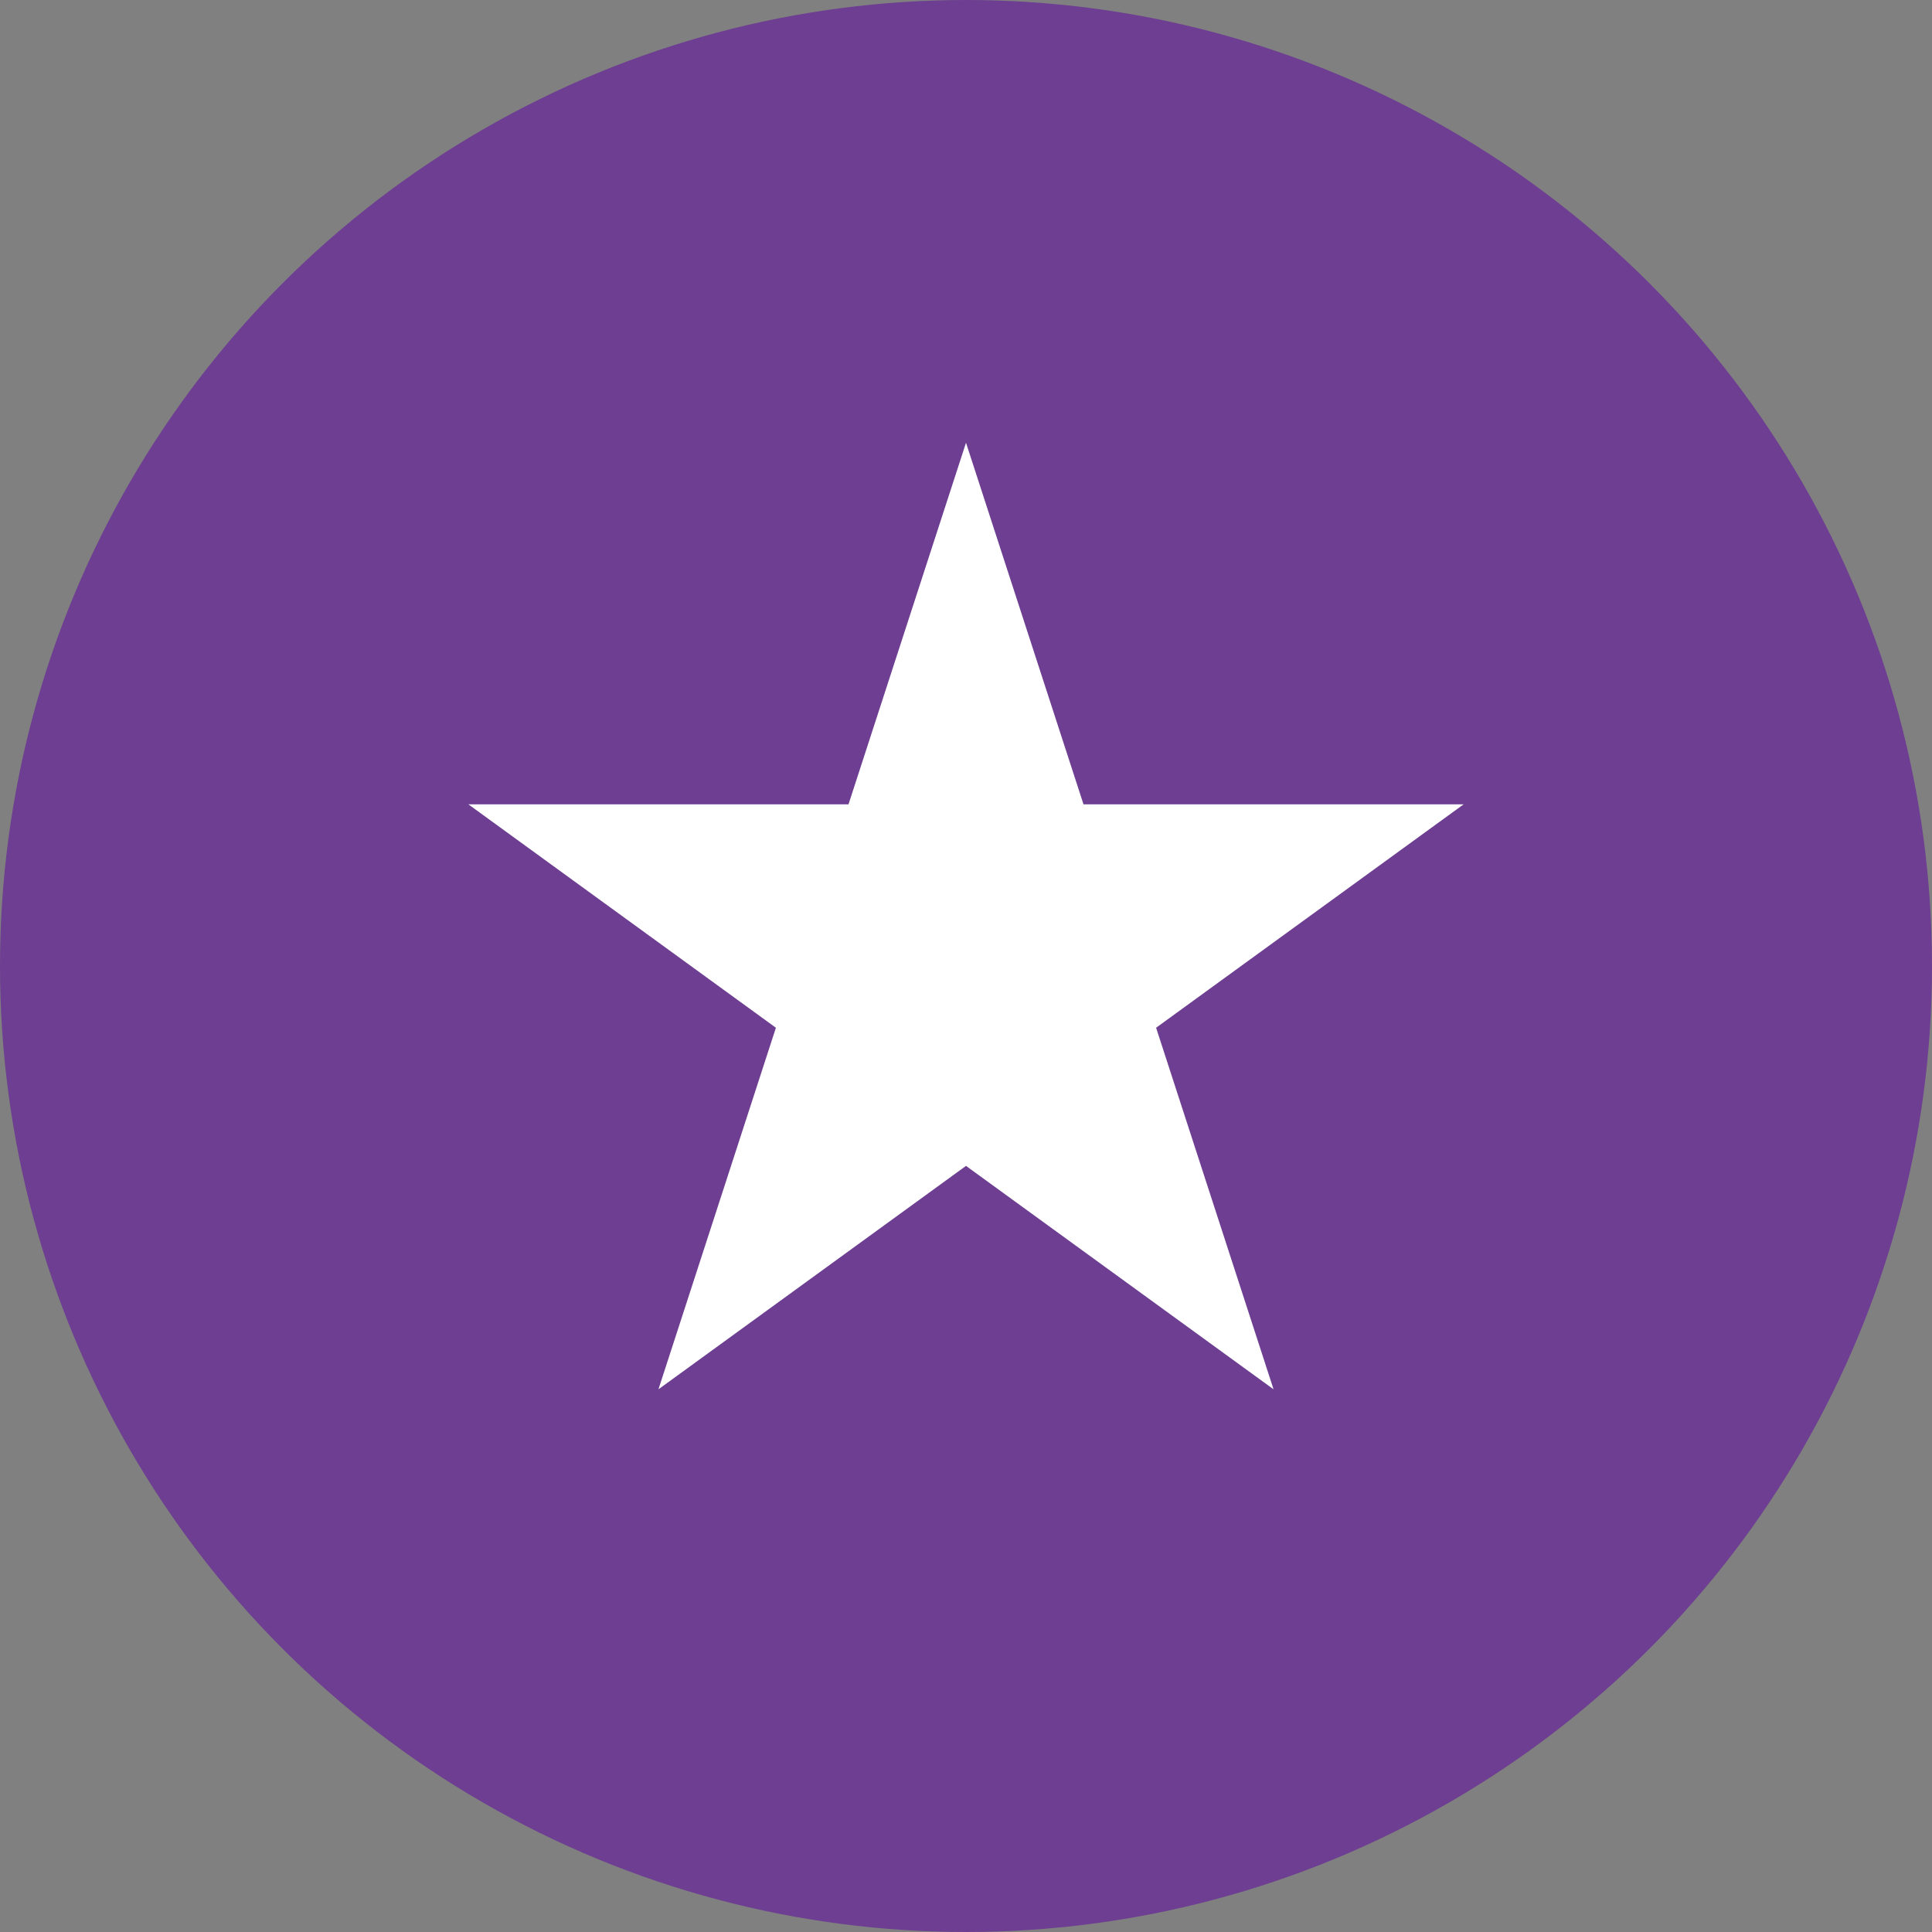
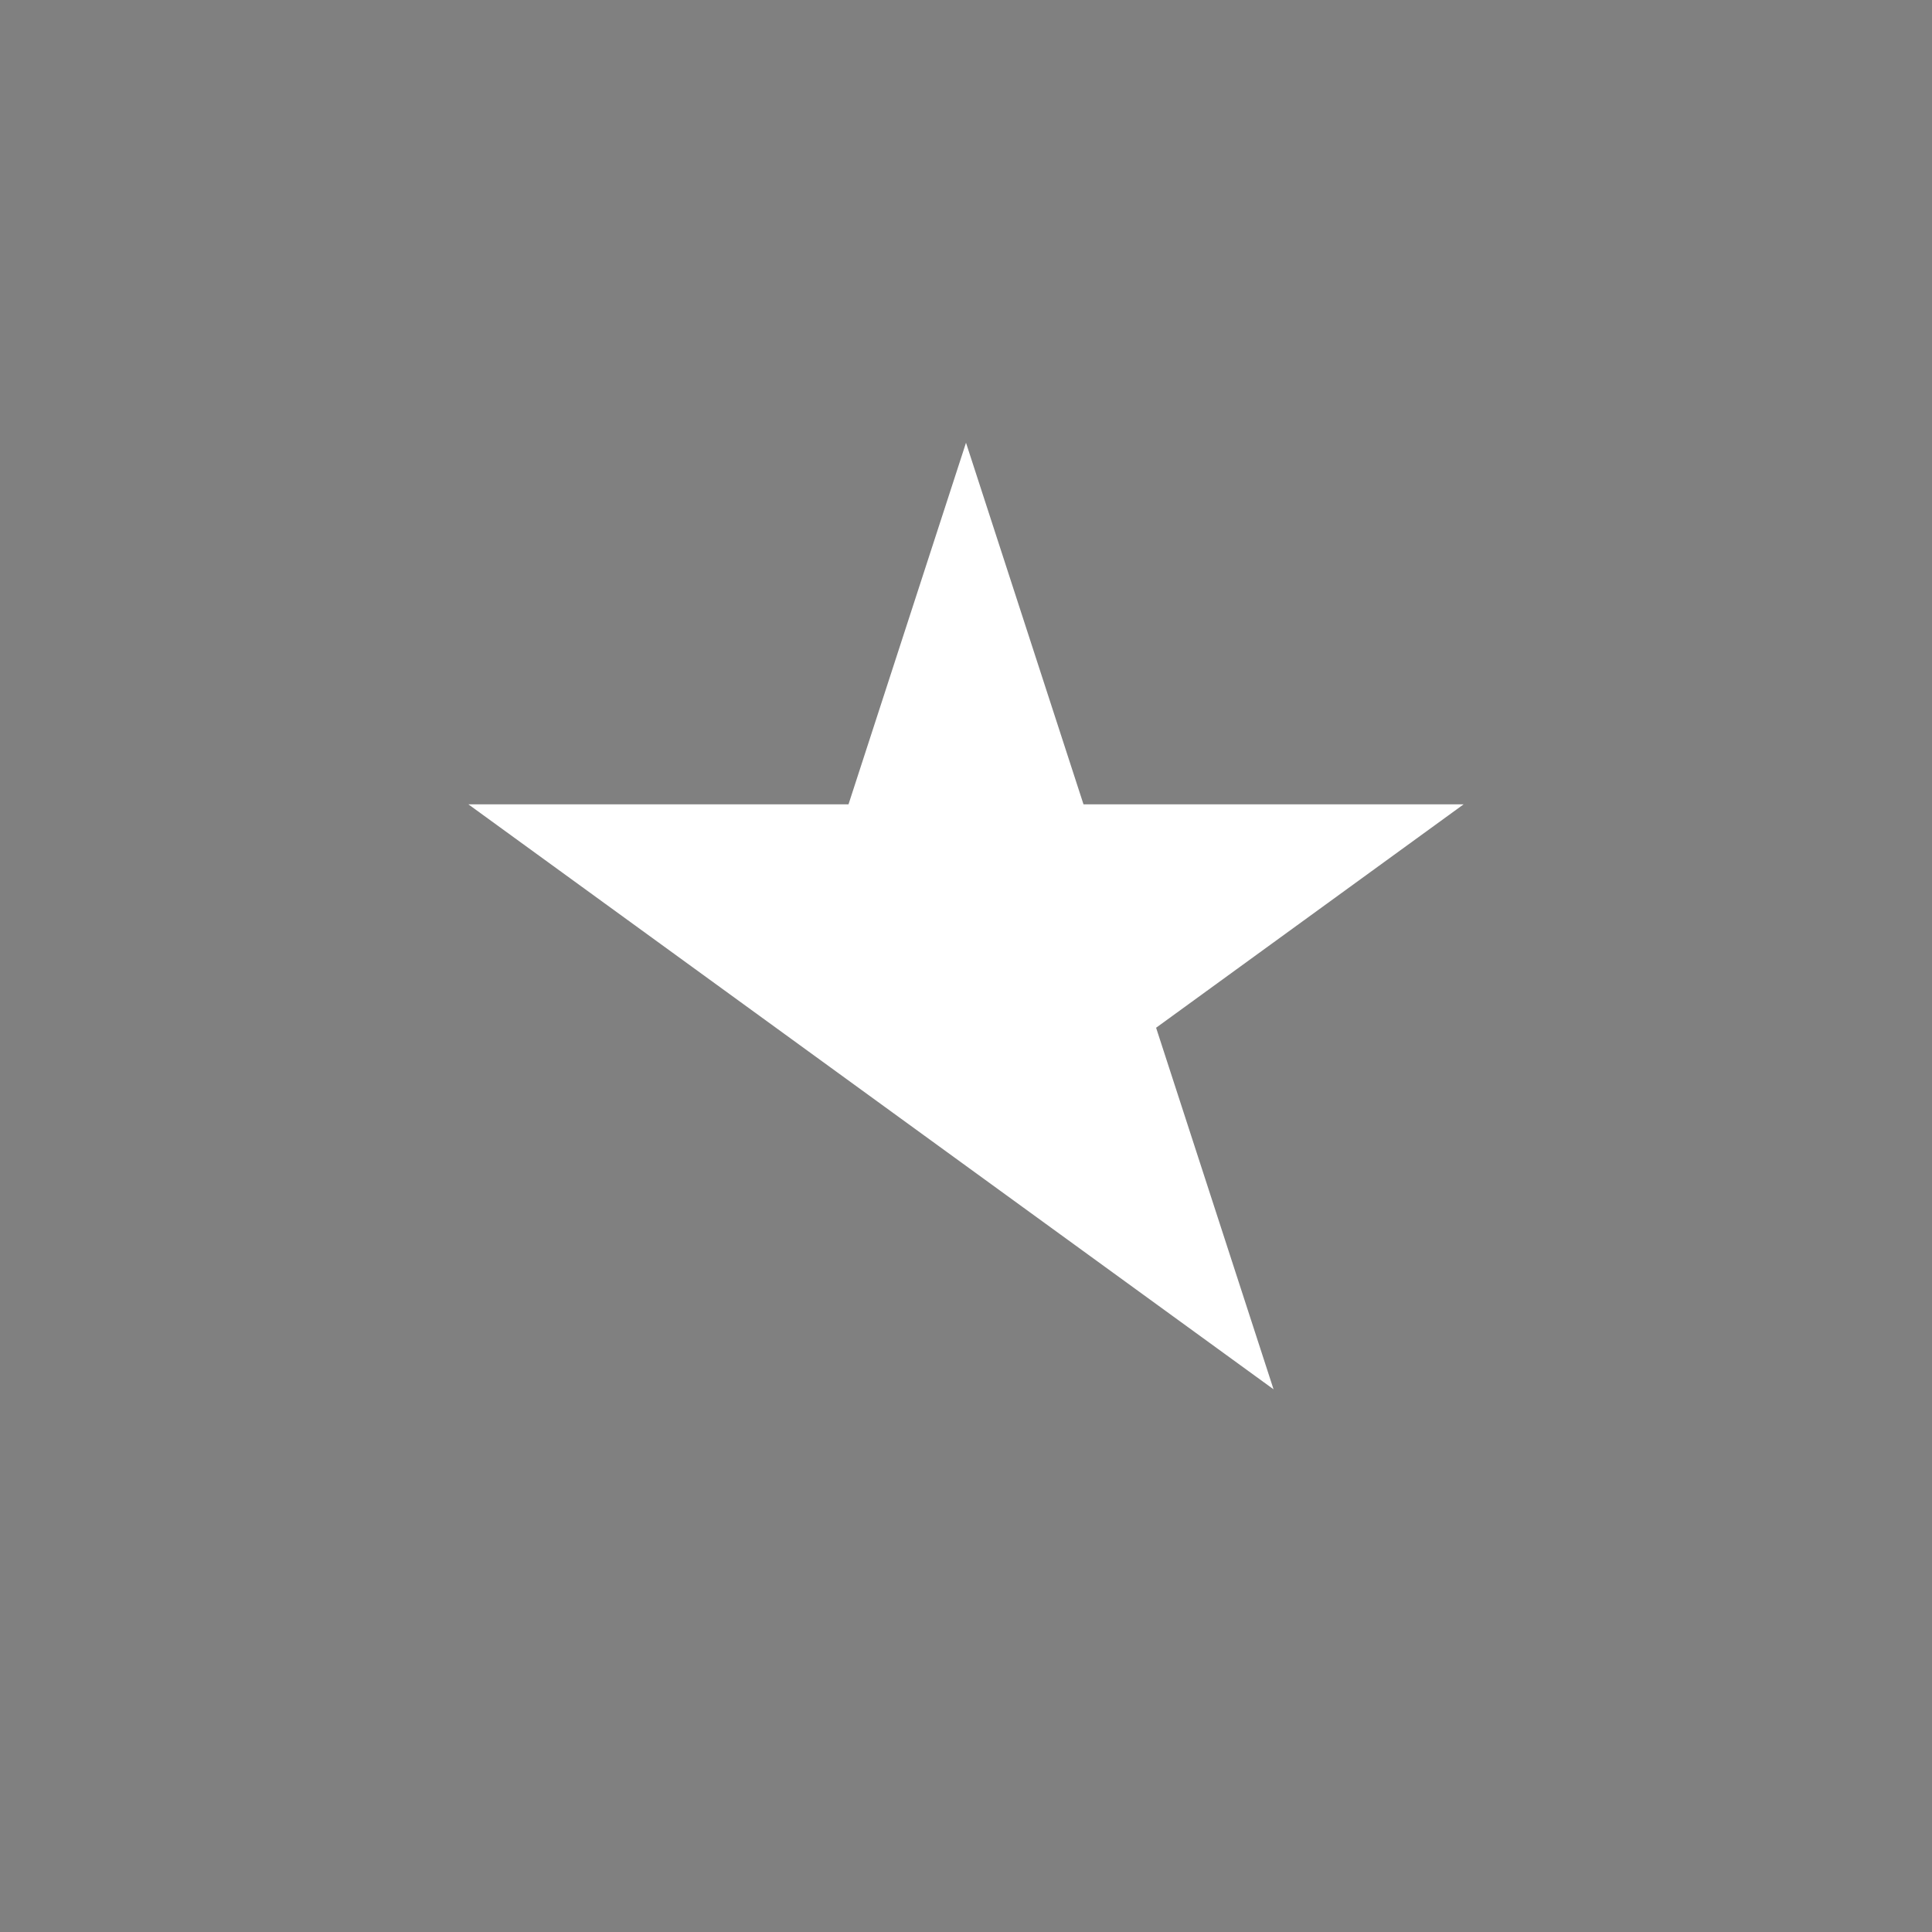
<svg xmlns="http://www.w3.org/2000/svg" width="48" height="48" viewBox="0 0 48 48" fill="none">
  <rect x="0" y="0" width="48" height="48" fill="#808080" stroke="none" />
-   <circle cx="24" cy="24" r="24" fill="#6D3E91" />
-   <path d="M24 11L26.919 19.983H36.364L28.723 25.534L31.641 34.517L24 28.966L16.359 34.517L19.277 25.534L11.636 19.983H21.081L24 11Z" fill="white" />
+   <path d="M24 11L26.919 19.983H36.364L28.723 25.534L31.641 34.517L24 28.966L19.277 25.534L11.636 19.983H21.081L24 11Z" fill="white" />
</svg>